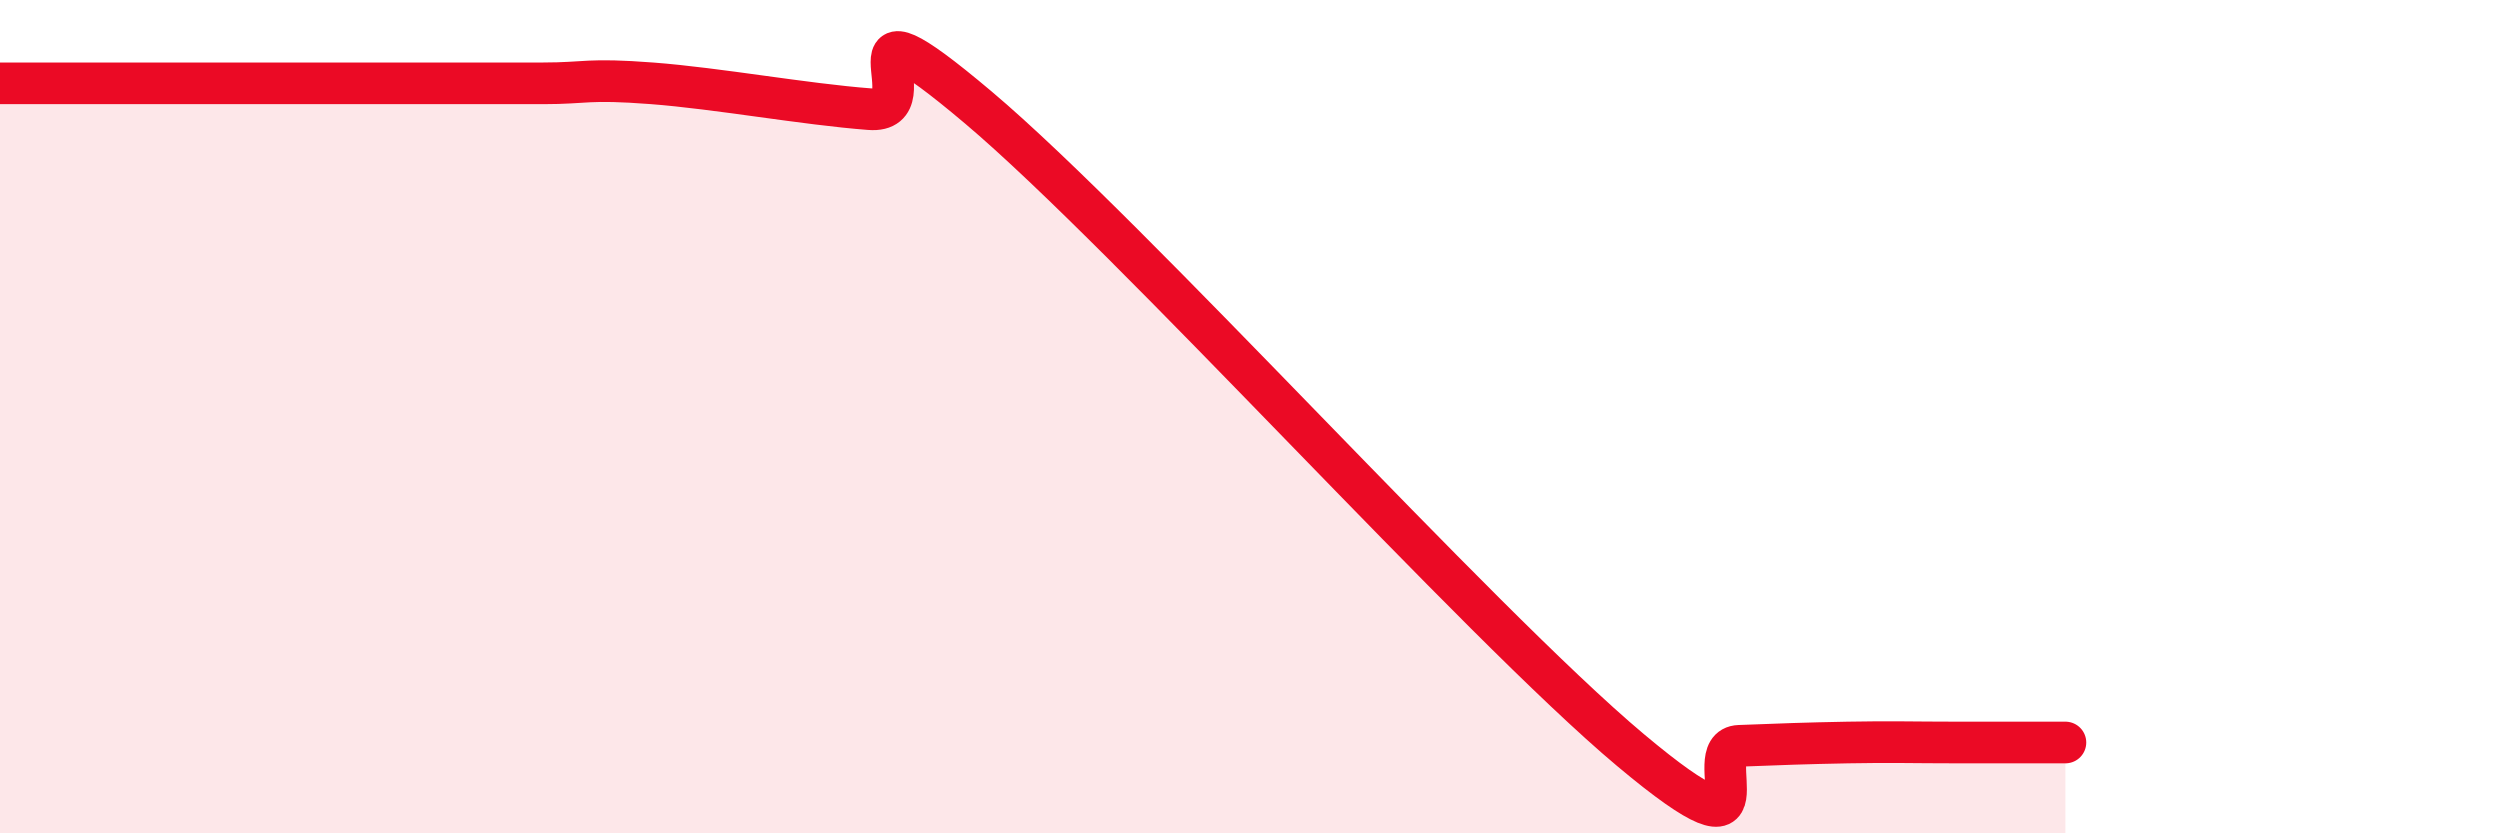
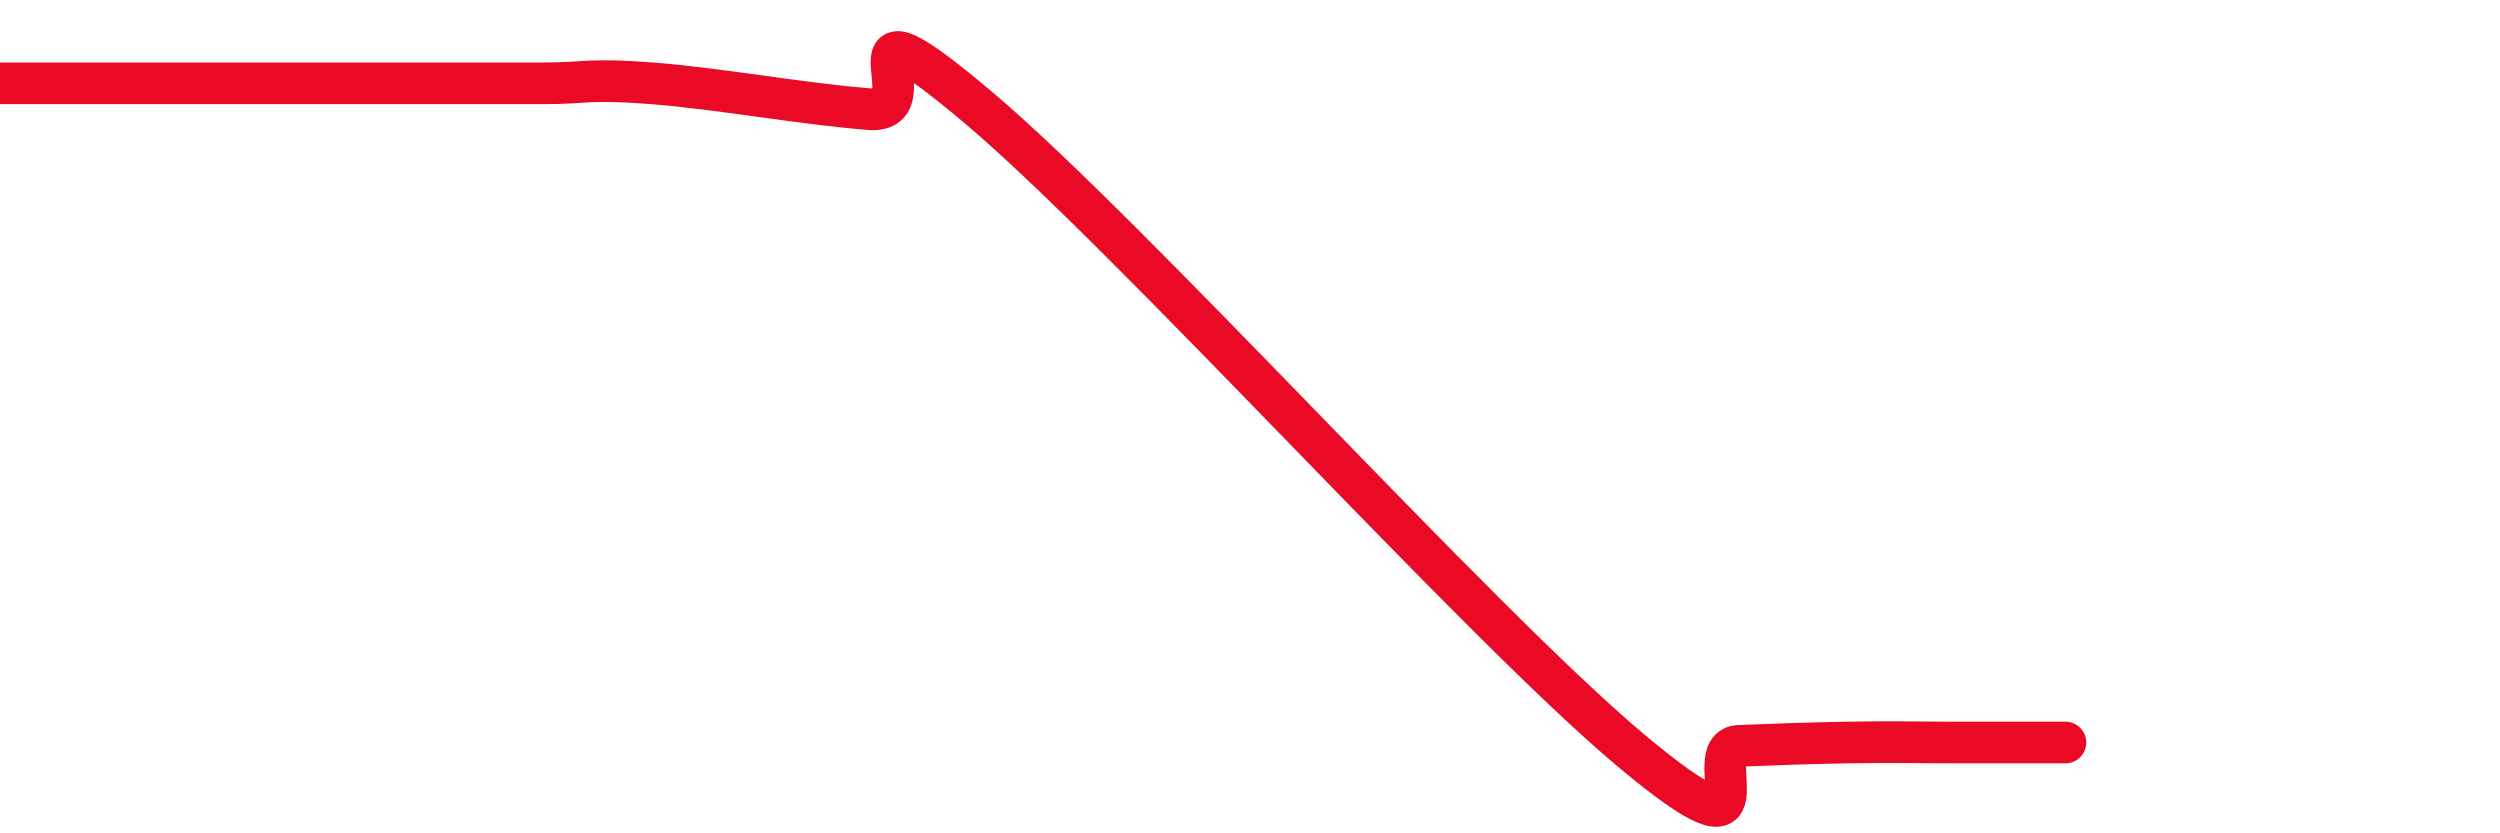
<svg xmlns="http://www.w3.org/2000/svg" width="60" height="20" viewBox="0 0 60 20">
-   <path d="M 0,2 C 0.52,2 1.57,2 2.61,2 C 3.65,2 4.18,2 5.22,2 C 6.26,2 6.79,2 7.83,2 C 8.87,2 9.39,2 10.43,2 C 11.47,2 12,2 13.04,2 C 14.08,2 14.08,1.88 15.65,2 C 17.22,2.12 19.3,2.5 20.87,2.62 C 22.44,2.74 19.83,-0.5 23.48,2.58 C 27.13,5.66 35.48,14.94 39.13,18 C 42.78,21.06 40.7,17.94 41.74,17.9 C 42.78,17.86 43.31,17.84 44.35,17.82 C 45.39,17.8 45.92,17.82 46.96,17.82 C 48,17.82 49.05,17.82 49.57,17.82L49.57 20L0 20Z" fill="#EB0A25" opacity="0.1" stroke-linecap="round" stroke-linejoin="round" />
  <path d="M 0,2 C 0.52,2 1.57,2 2.61,2 C 3.65,2 4.18,2 5.22,2 C 6.26,2 6.79,2 7.83,2 C 8.87,2 9.39,2 10.43,2 C 11.47,2 12,2 13.04,2 C 14.08,2 14.08,1.88 15.65,2 C 17.22,2.12 19.3,2.5 20.87,2.62 C 22.44,2.74 19.83,-0.5 23.48,2.58 C 27.13,5.66 35.48,14.94 39.13,18 C 42.78,21.06 40.7,17.94 41.74,17.9 C 42.78,17.86 43.31,17.84 44.35,17.82 C 45.39,17.8 45.92,17.82 46.96,17.82 C 48,17.82 49.05,17.82 49.57,17.82" stroke="#EB0A25" stroke-width="1" fill="none" stroke-linecap="round" stroke-linejoin="round" />
</svg>